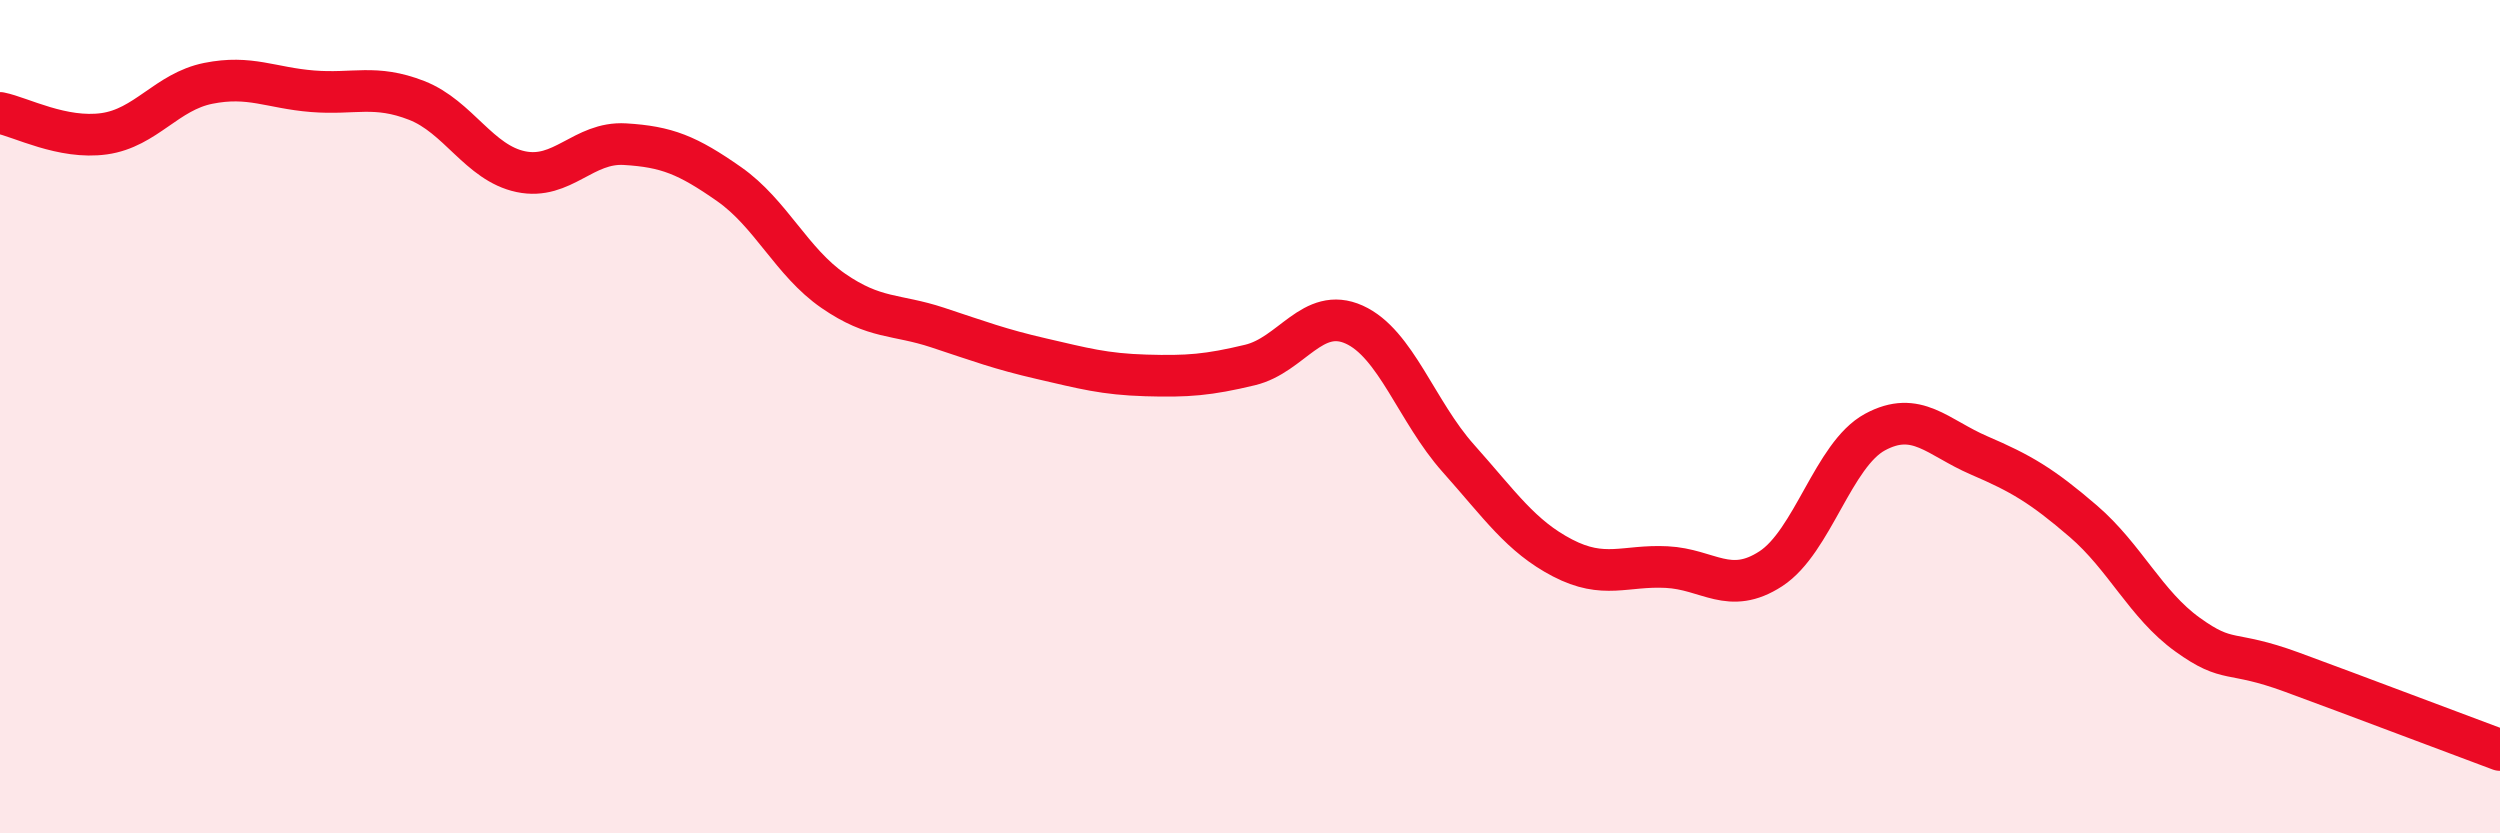
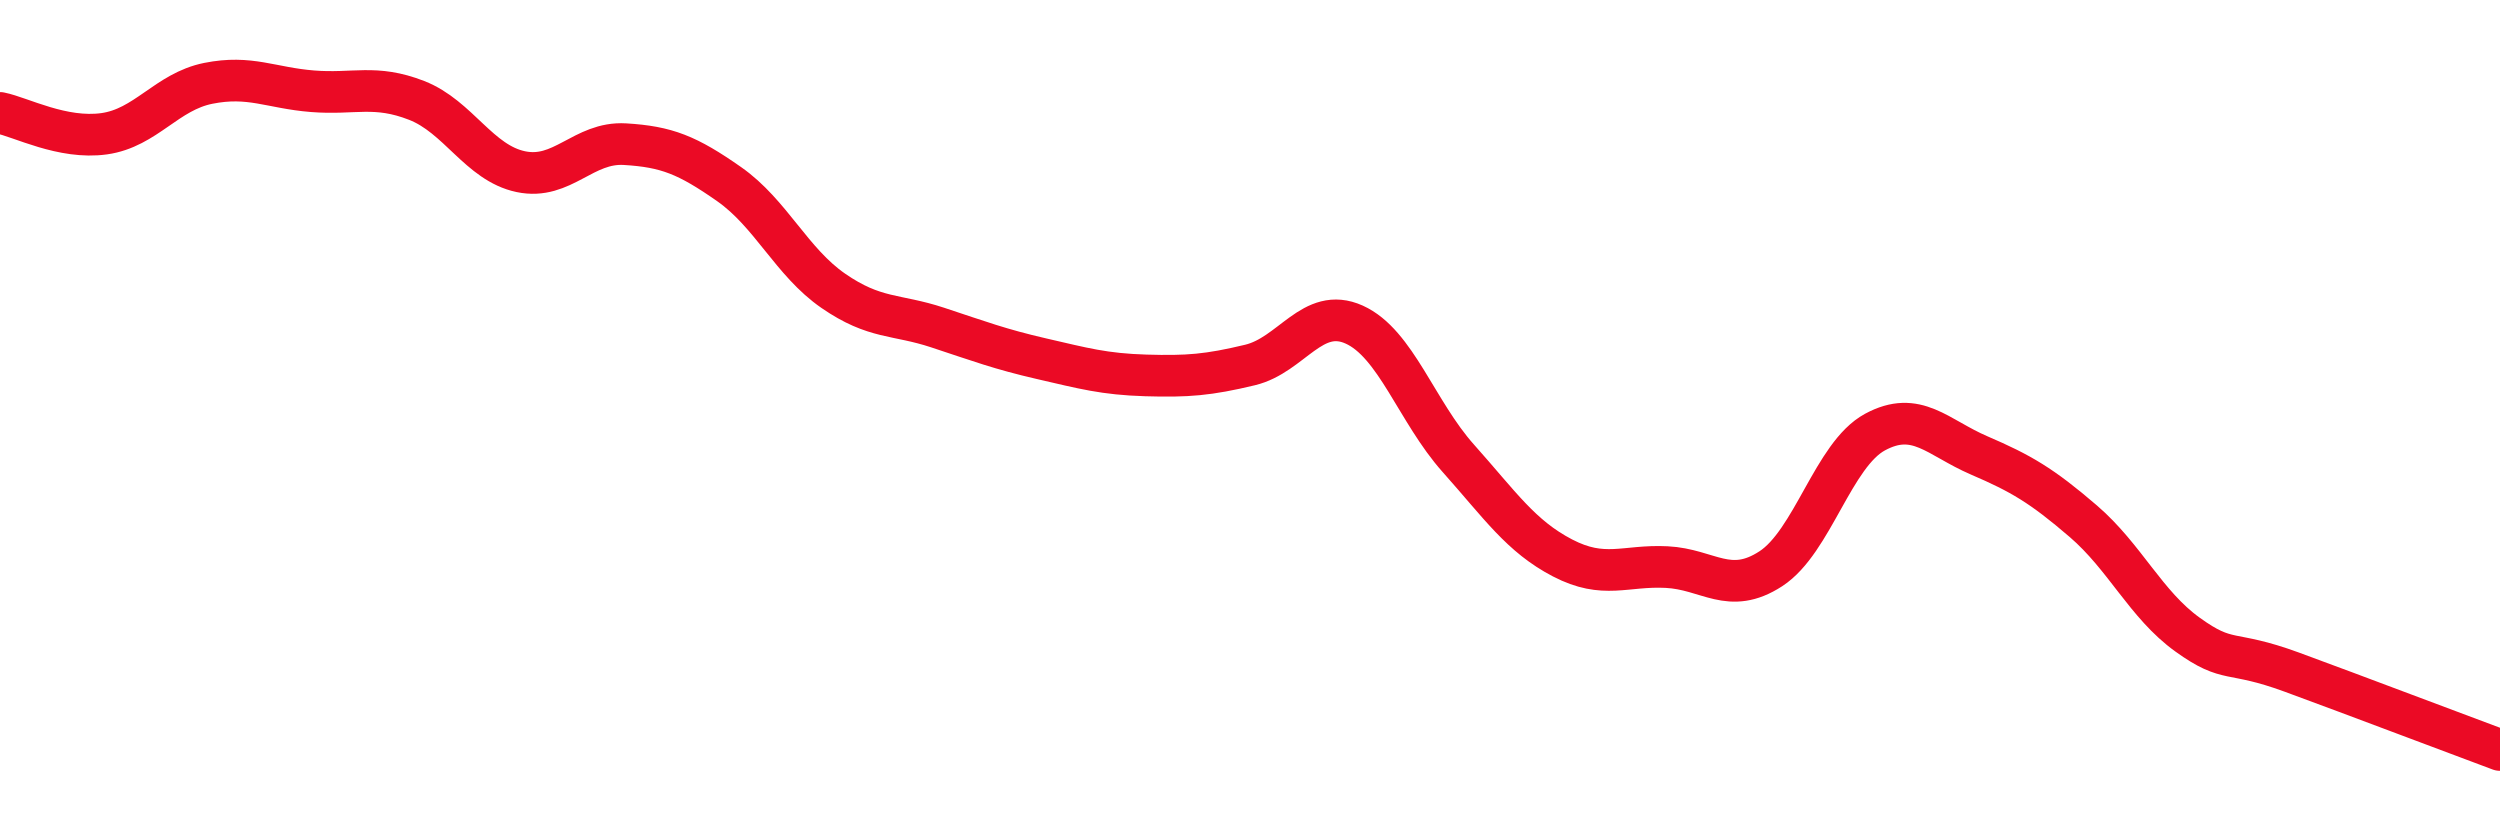
<svg xmlns="http://www.w3.org/2000/svg" width="60" height="20" viewBox="0 0 60 20">
-   <path d="M 0,2.71 C 0.5,2.81 1.5,3.35 2.5,3.21 C 3.5,3.07 4,2.2 5,2 C 6,1.8 6.5,2.11 7.5,2.19 C 8.5,2.27 9,2.02 10,2.41 C 11,2.8 11.5,3.91 12.5,4.12 C 13.5,4.33 14,3.4 15,3.46 C 16,3.52 16.5,3.72 17.5,4.42 C 18.5,5.12 19,6.29 20,6.98 C 21,7.67 21.5,7.53 22.5,7.86 C 23.5,8.19 24,8.38 25,8.61 C 26,8.84 26.5,8.98 27.5,9.01 C 28.5,9.04 29,9 30,8.76 C 31,8.52 31.5,7.34 32.5,7.79 C 33.5,8.24 34,9.88 35,11 C 36,12.12 36.5,12.87 37.5,13.39 C 38.5,13.91 39,13.56 40,13.61 C 41,13.66 41.5,14.3 42.5,13.65 C 43.5,13 44,10.91 45,10.37 C 46,9.83 46.5,10.5 47.5,10.93 C 48.5,11.36 49,11.65 50,12.51 C 51,13.37 51.5,14.51 52.5,15.23 C 53.5,15.95 53.5,15.58 55,16.13 C 56.5,16.68 59,17.63 60,18L60 20L0 20Z" fill="#EB0A25" opacity="0.1" stroke-linecap="round" stroke-linejoin="round" />
  <path d="M 0,2.71 C 0.5,2.81 1.5,3.35 2.5,3.21 C 3.5,3.07 4,2.2 5,2 C 6,1.8 6.5,2.11 7.5,2.19 C 8.5,2.27 9,2.02 10,2.41 C 11,2.8 11.5,3.91 12.5,4.12 C 13.5,4.33 14,3.4 15,3.46 C 16,3.52 16.5,3.72 17.5,4.42 C 18.5,5.12 19,6.29 20,6.98 C 21,7.67 21.5,7.53 22.5,7.86 C 23.5,8.19 24,8.38 25,8.61 C 26,8.84 26.5,8.98 27.5,9.01 C 28.5,9.04 29,9 30,8.76 C 31,8.52 31.5,7.34 32.5,7.79 C 33.5,8.24 34,9.88 35,11 C 36,12.12 36.5,12.87 37.5,13.39 C 38.5,13.91 39,13.56 40,13.61 C 41,13.66 41.5,14.3 42.5,13.65 C 43.5,13 44,10.91 45,10.37 C 46,9.83 46.5,10.5 47.5,10.93 C 48.5,11.36 49,11.65 50,12.51 C 51,13.37 51.5,14.51 52.5,15.23 C 53.5,15.95 53.5,15.58 55,16.13 C 56.5,16.68 59,17.63 60,18" stroke="#EB0A25" stroke-width="1" fill="none" stroke-linecap="round" stroke-linejoin="round" />
</svg>